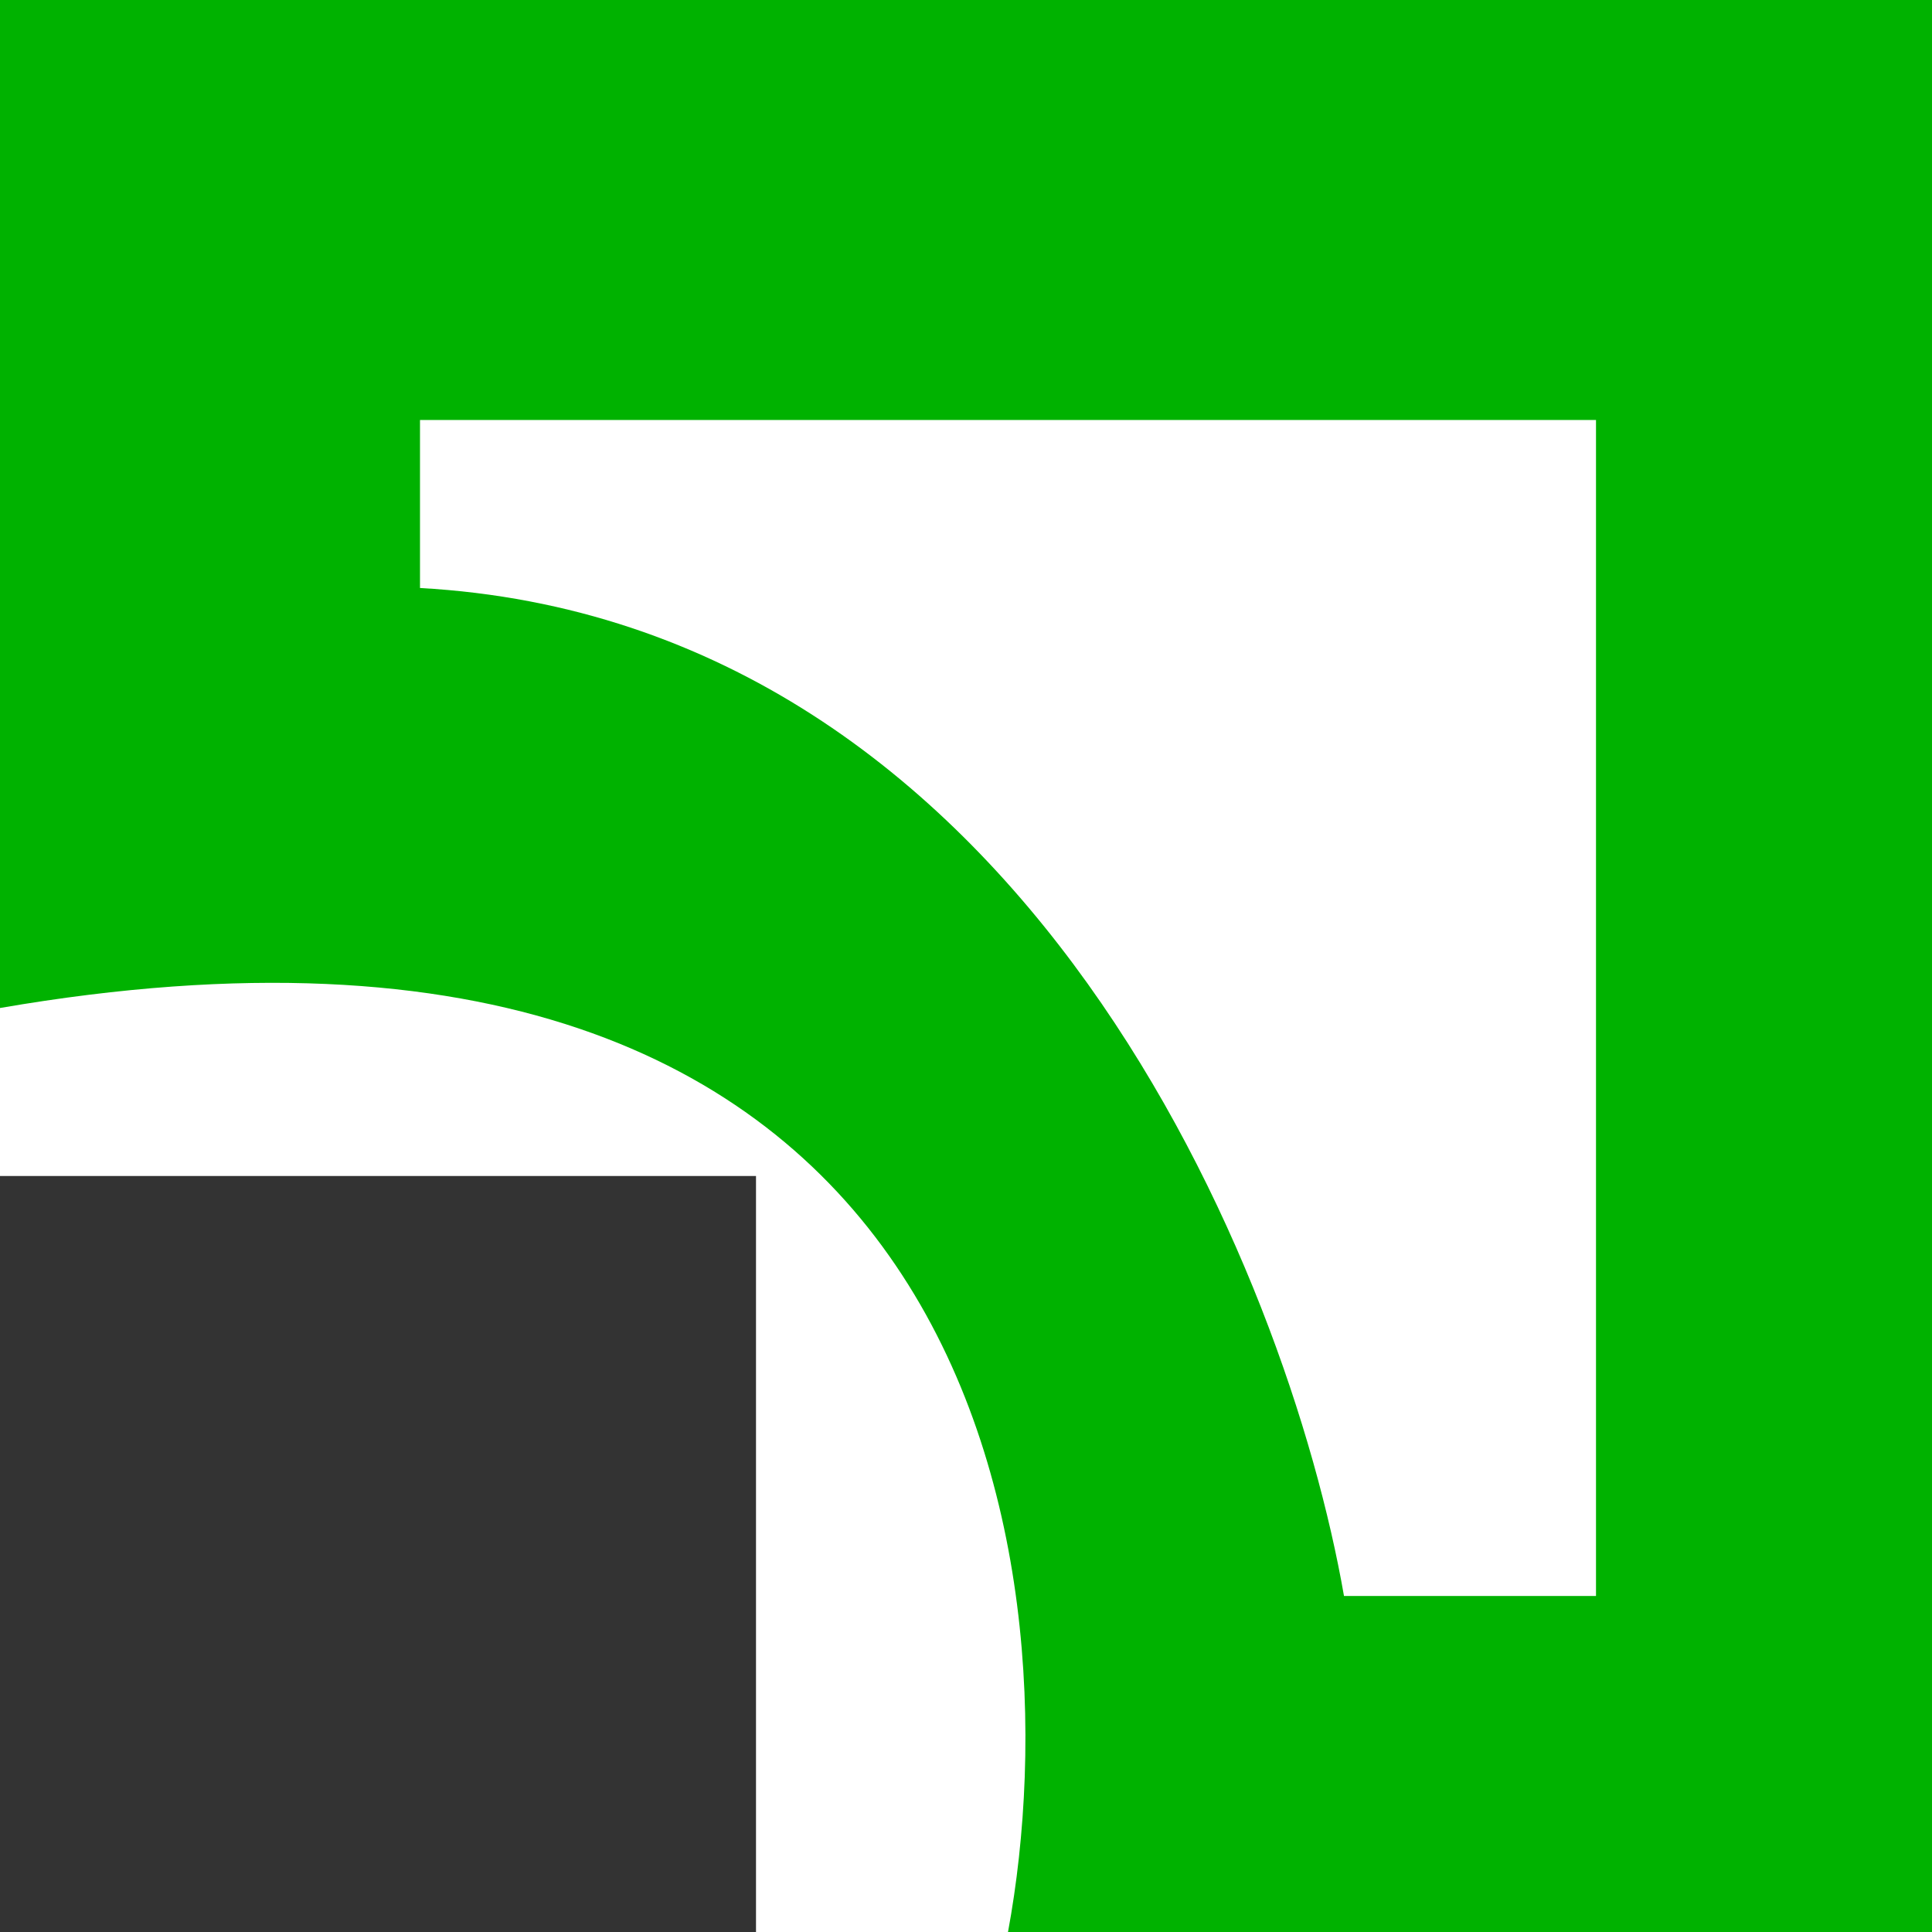
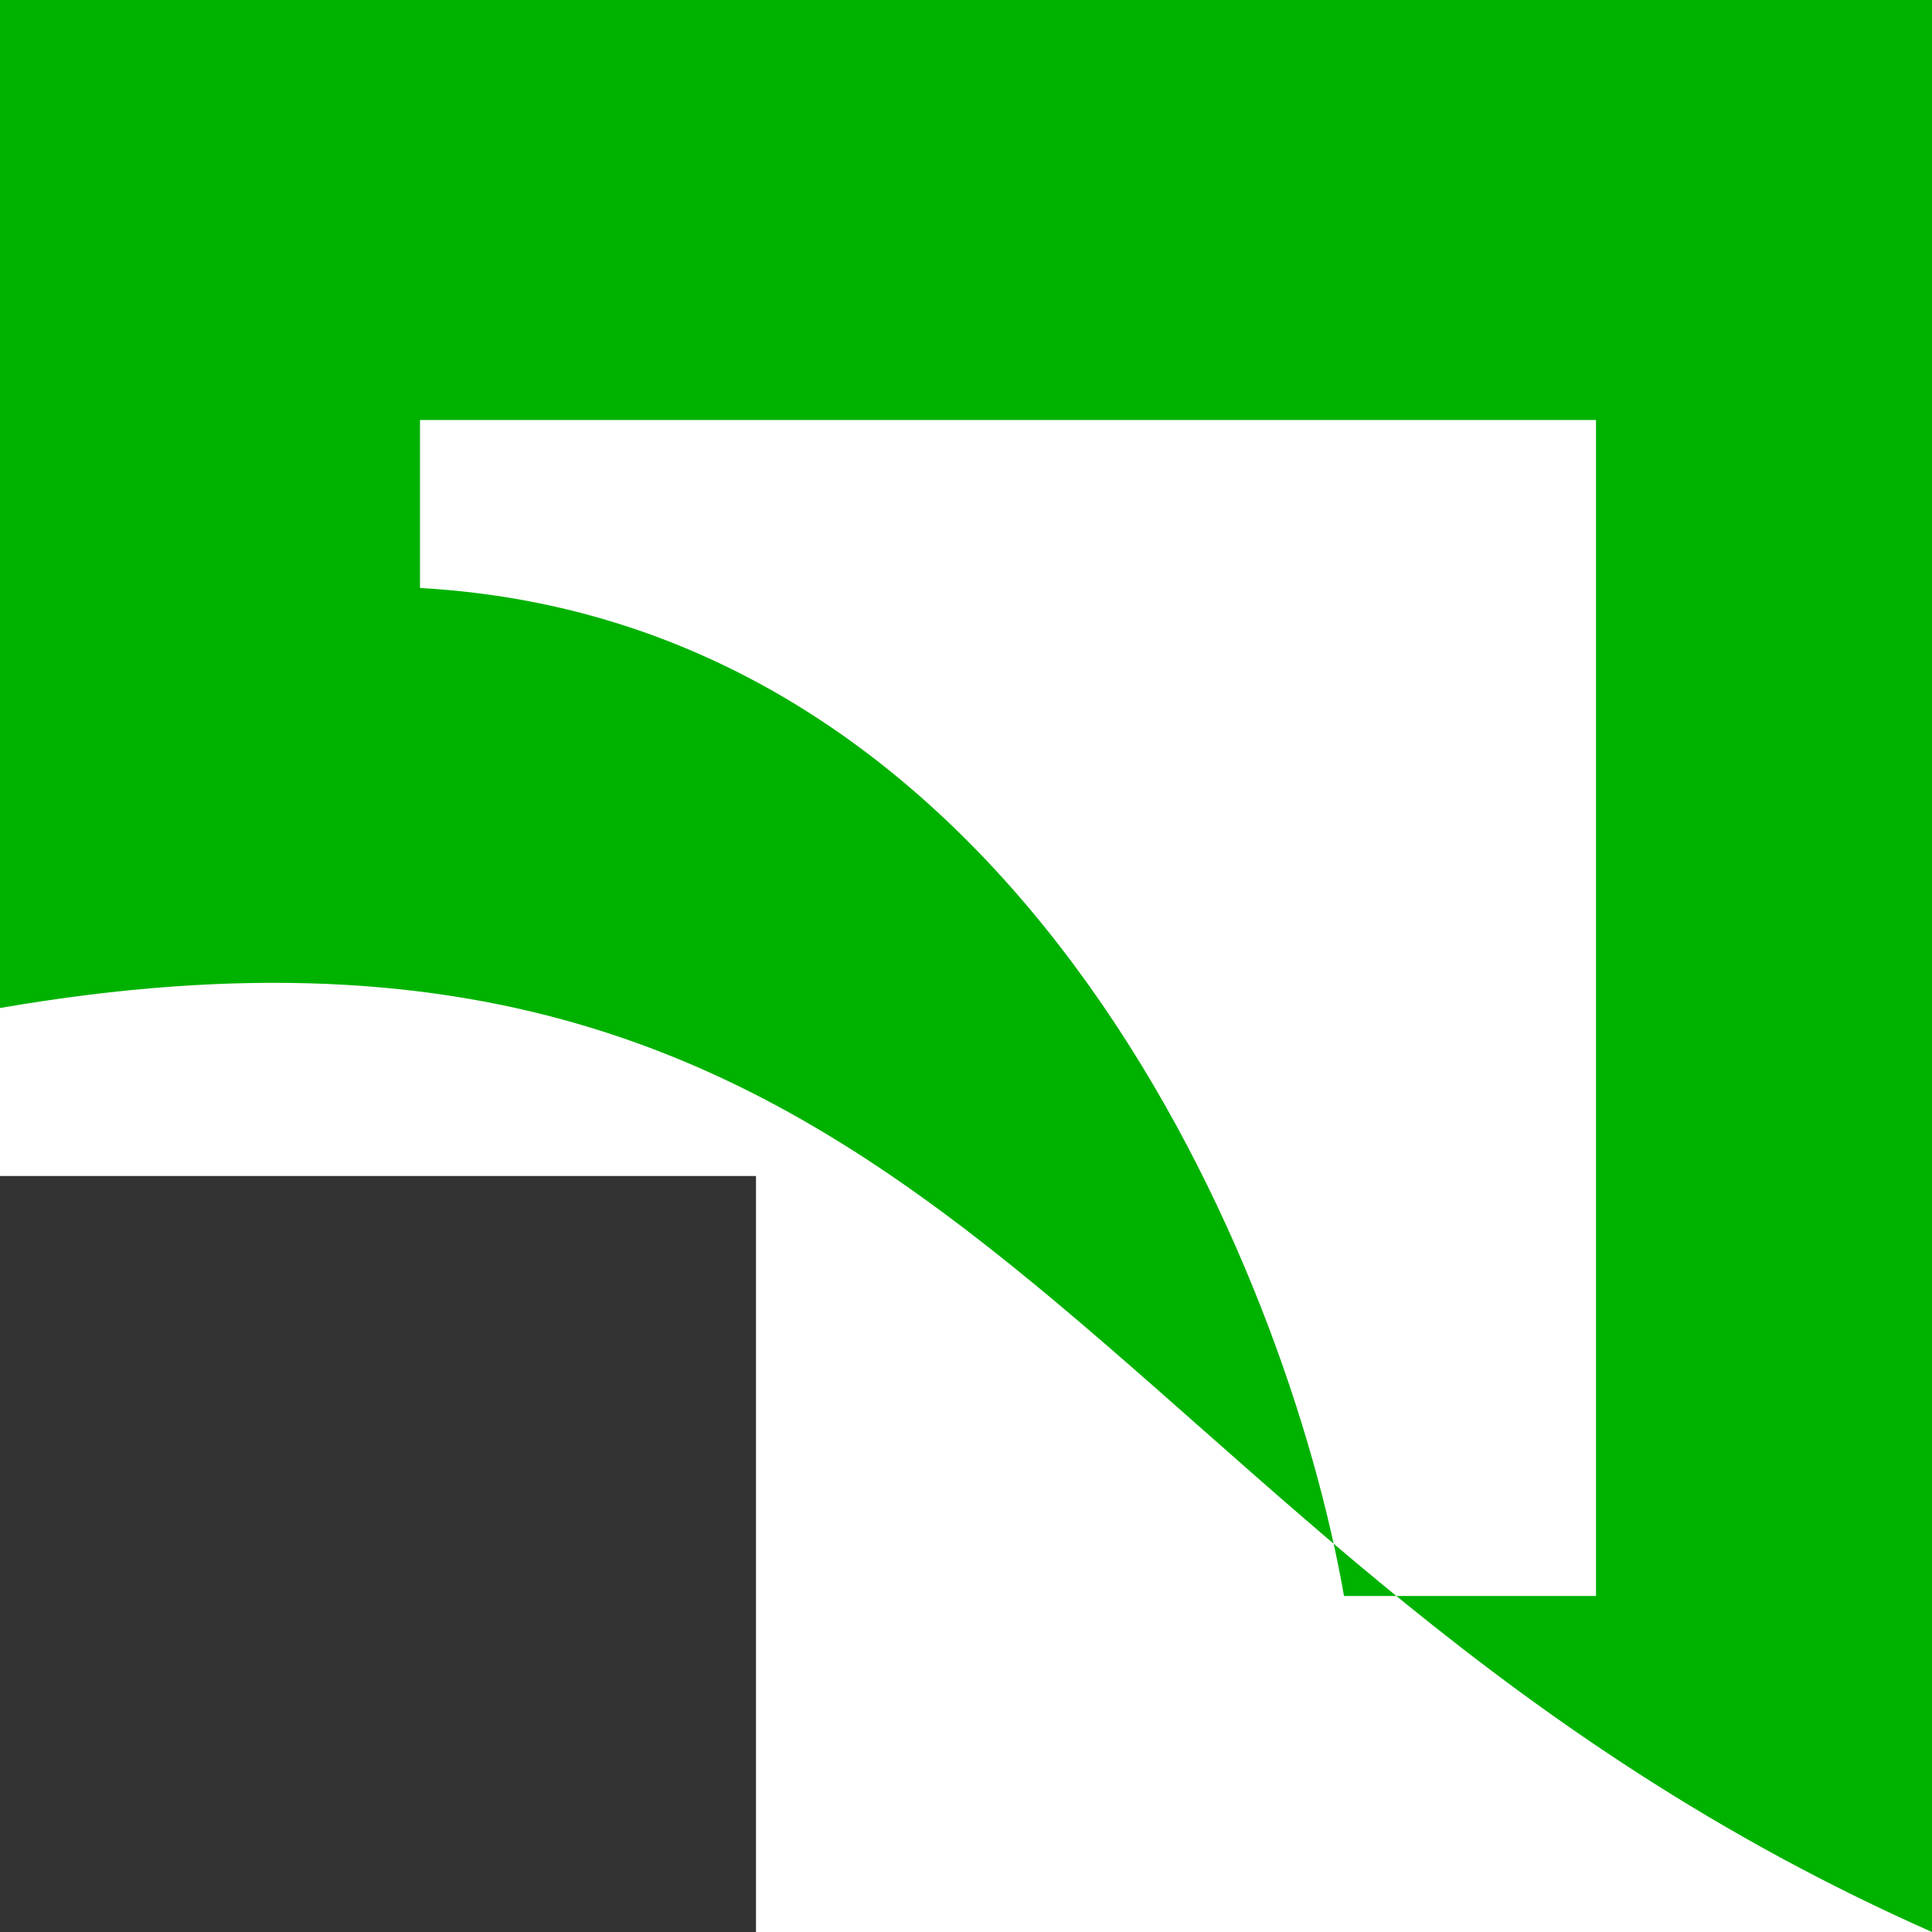
<svg xmlns="http://www.w3.org/2000/svg" width="23" height="23" viewBox="0 0 23 23" fill="none">
  <rect y="14" width="9" height="9" fill="#333333" />
-   <path fill-rule="evenodd" clip-rule="evenodd" d="M0 0H23V23H12C12.833 18.5 11.6 10 0 12V0ZM19 5H5V7C12.2 7.4 15.333 15.167 16 19H19V5Z" fill="#00B200" />
+   <path fill-rule="evenodd" clip-rule="evenodd" d="M0 0H23V23C12.833 18.5 11.6 10 0 12V0ZM19 5H5V7C12.2 7.4 15.333 15.167 16 19H19V5Z" fill="#00B200" />
</svg>